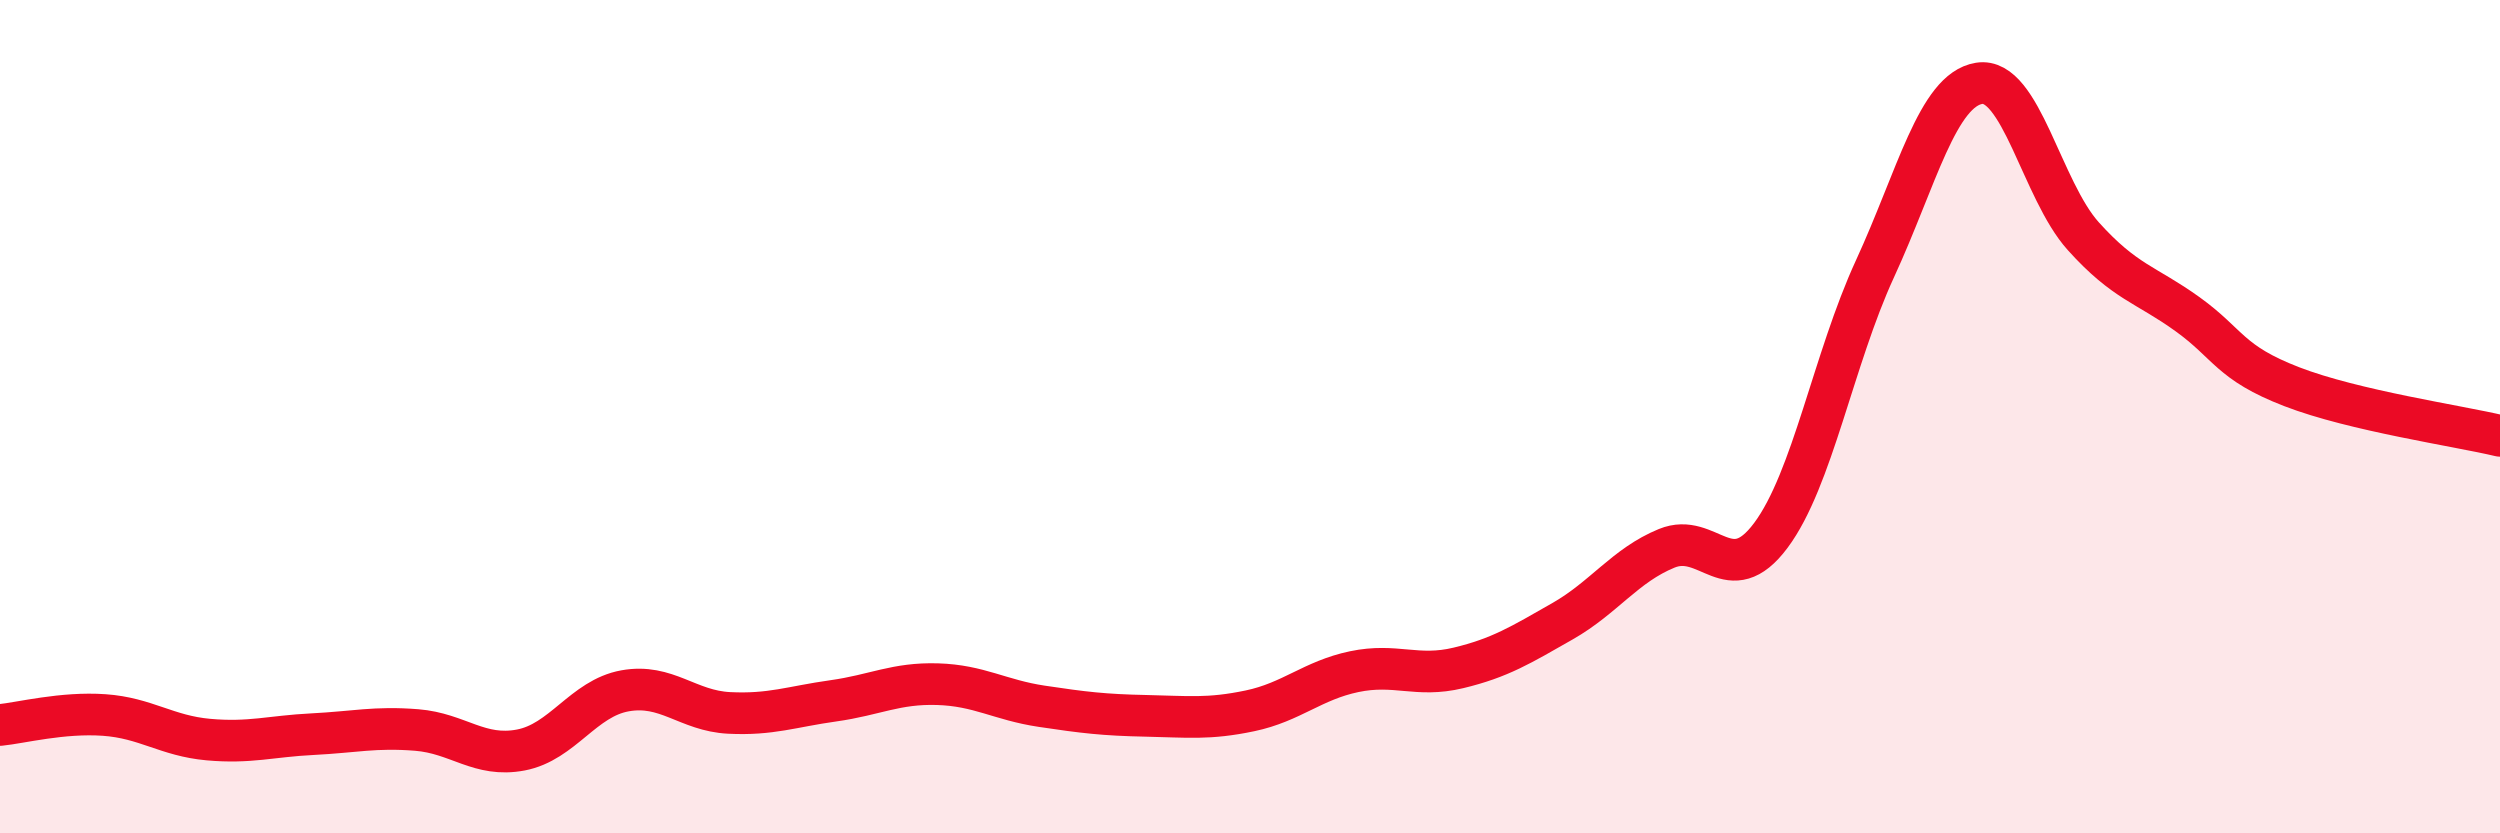
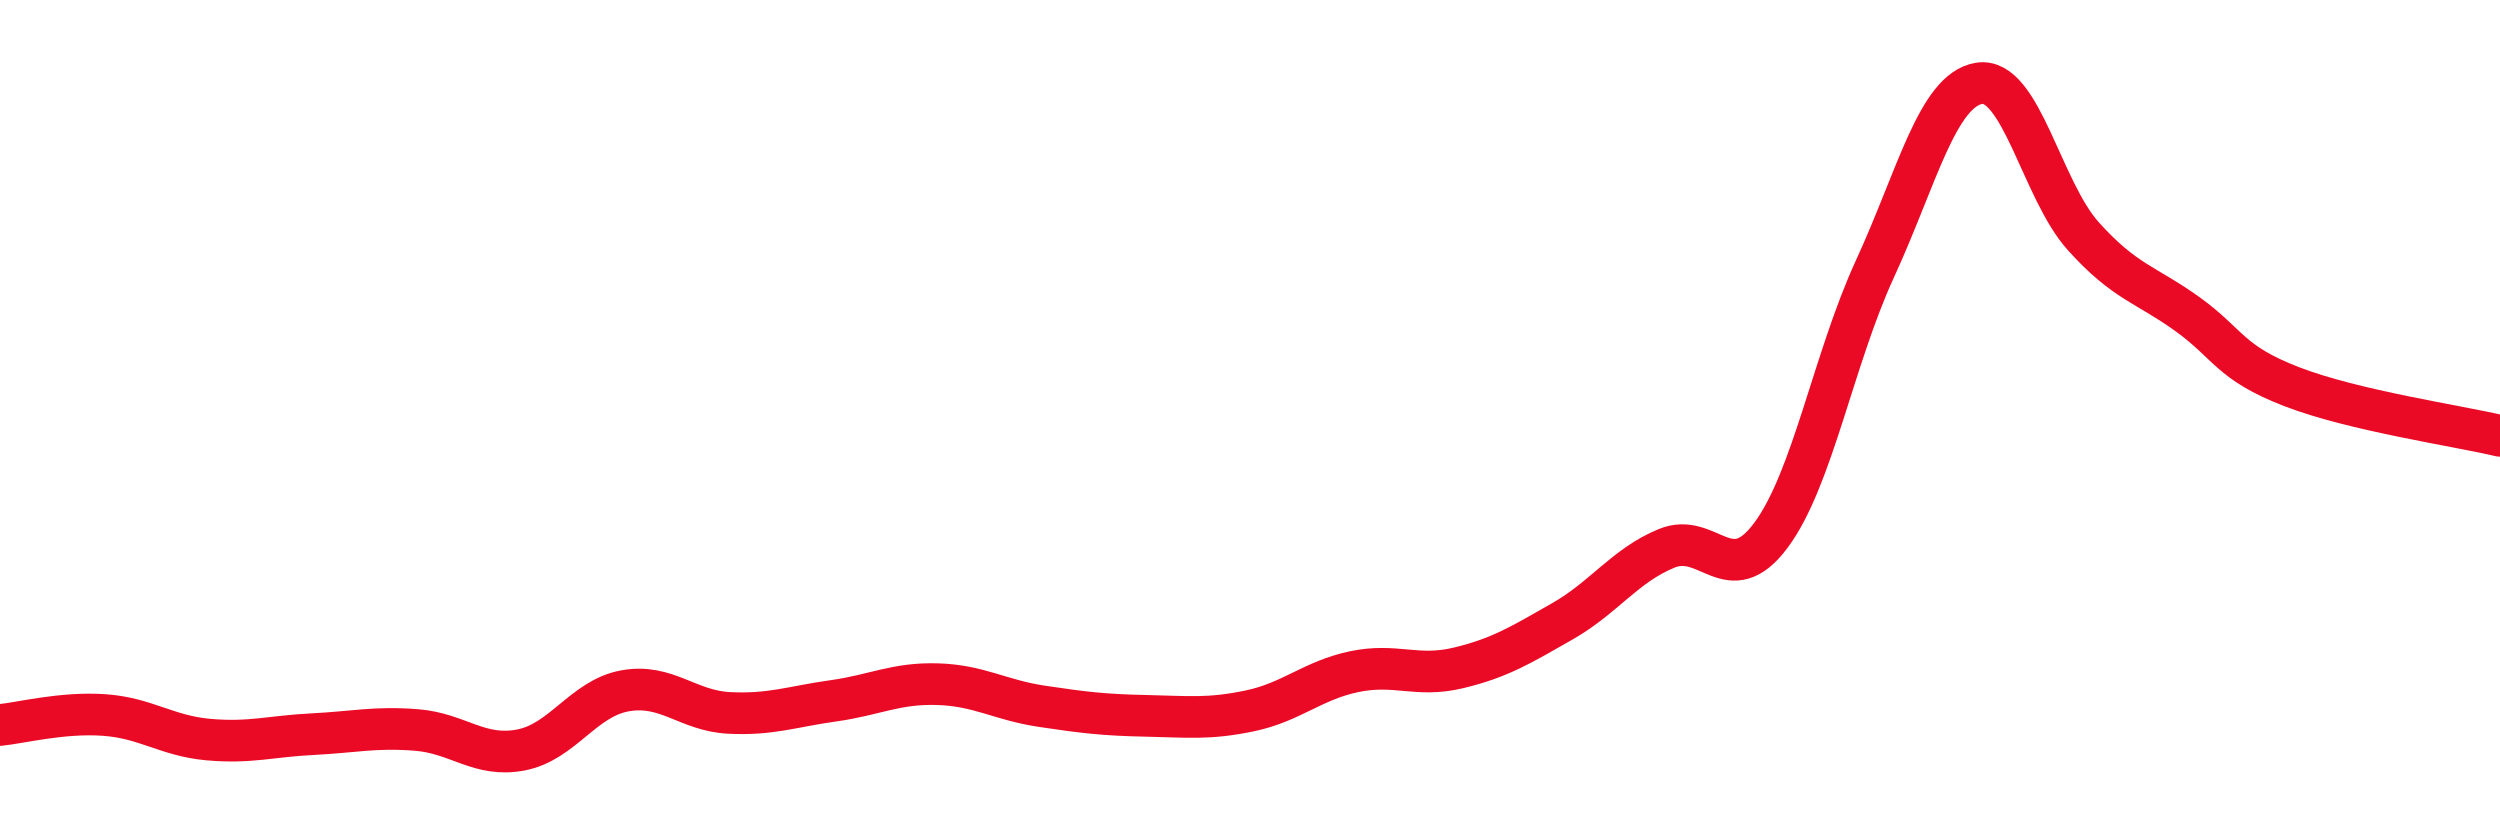
<svg xmlns="http://www.w3.org/2000/svg" width="60" height="20" viewBox="0 0 60 20">
-   <path d="M 0,17.4 C 0.5,17.35 1.5,17.09 2.5,17.16 C 3.5,17.23 4,17.66 5,17.75 C 6,17.84 6.5,17.67 7.5,17.62 C 8.5,17.57 9,17.44 10,17.52 C 11,17.6 11.5,18.19 12.5,18 C 13.5,17.81 14,16.76 15,16.58 C 16,16.4 16.5,17.06 17.5,17.11 C 18.5,17.16 19,16.96 20,16.82 C 21,16.68 21.5,16.39 22.5,16.42 C 23.5,16.45 24,16.8 25,16.95 C 26,17.1 26.5,17.16 27.5,17.18 C 28.5,17.2 29,17.27 30,17.06 C 31,16.85 31.5,16.33 32.5,16.12 C 33.5,15.91 34,16.27 35,16.03 C 36,15.79 36.5,15.48 37.5,14.91 C 38.5,14.34 39,13.57 40,13.16 C 41,12.75 41.5,14.19 42.5,12.85 C 43.5,11.51 44,8.62 45,6.45 C 46,4.28 46.5,2.16 47.5,2 C 48.5,1.84 49,4.56 50,5.67 C 51,6.78 51.5,6.82 52.5,7.54 C 53.5,8.26 53.5,8.7 55,9.28 C 56.5,9.86 59,10.22 60,10.46L60 20L0 20Z" fill="#EB0A25" opacity="0.1" stroke-linecap="round" stroke-linejoin="round" />
  <path d="M 0,17.4 C 0.5,17.35 1.5,17.09 2.5,17.16 C 3.5,17.23 4,17.66 5,17.75 C 6,17.84 6.5,17.67 7.5,17.62 C 8.5,17.57 9,17.44 10,17.52 C 11,17.6 11.5,18.19 12.5,18 C 13.5,17.81 14,16.76 15,16.58 C 16,16.4 16.5,17.06 17.5,17.11 C 18.5,17.16 19,16.96 20,16.82 C 21,16.68 21.5,16.39 22.5,16.42 C 23.5,16.45 24,16.8 25,16.95 C 26,17.1 26.5,17.16 27.5,17.18 C 28.5,17.2 29,17.27 30,17.06 C 31,16.85 31.5,16.33 32.5,16.12 C 33.5,15.91 34,16.27 35,16.03 C 36,15.79 36.5,15.48 37.5,14.91 C 38.5,14.34 39,13.57 40,13.16 C 41,12.75 41.5,14.19 42.5,12.85 C 43.5,11.51 44,8.62 45,6.45 C 46,4.28 46.5,2.16 47.5,2 C 48.5,1.84 49,4.56 50,5.67 C 51,6.78 51.5,6.82 52.5,7.54 C 53.5,8.26 53.5,8.7 55,9.28 C 56.5,9.86 59,10.22 60,10.46" stroke="#EB0A25" stroke-width="1" fill="none" stroke-linecap="round" stroke-linejoin="round" />
</svg>